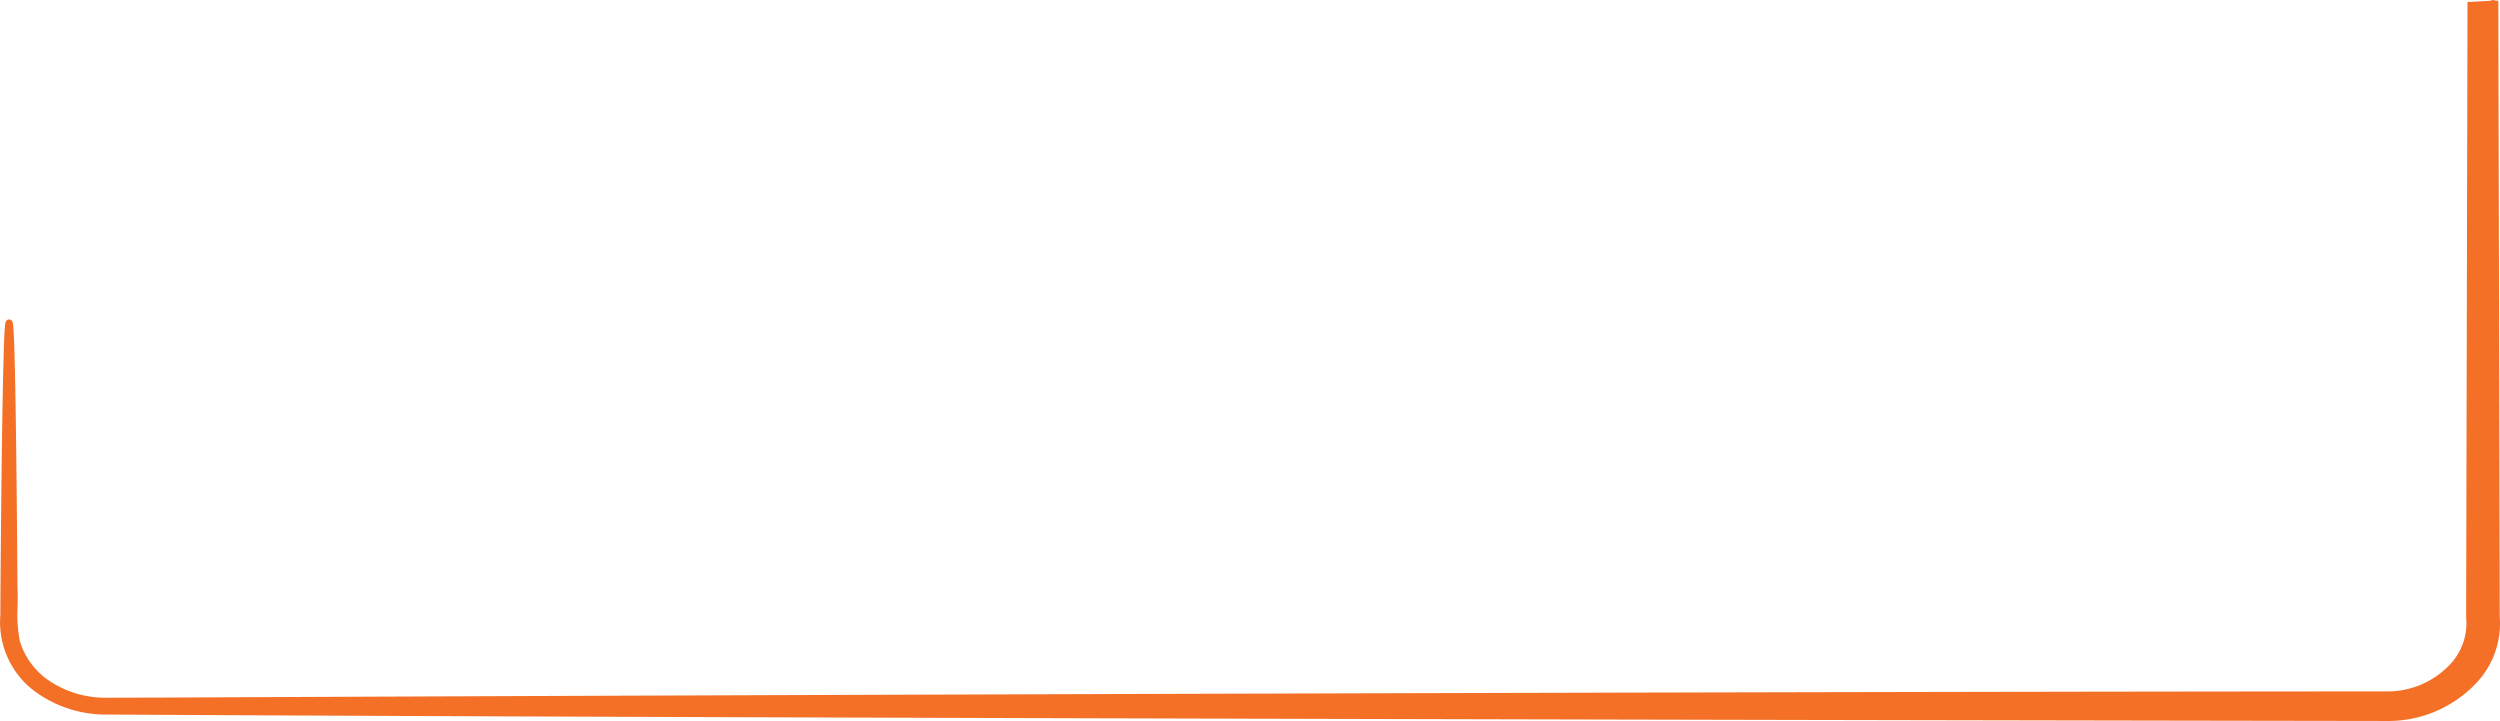
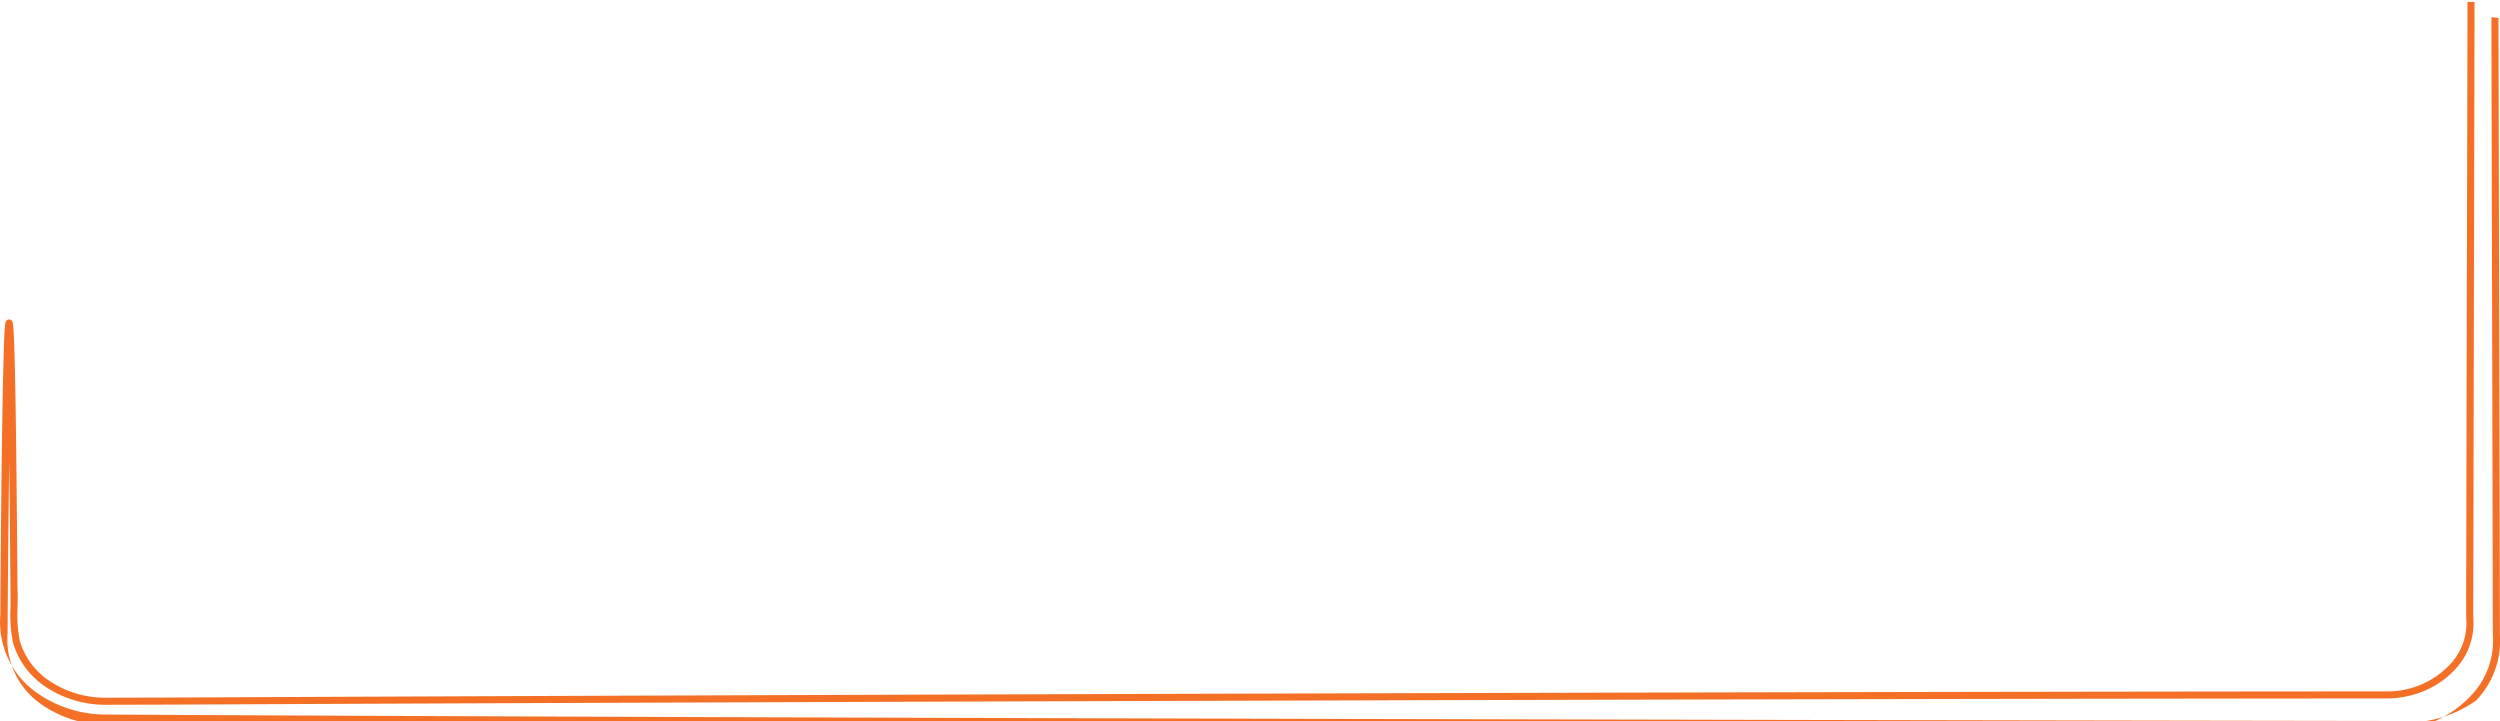
<svg xmlns="http://www.w3.org/2000/svg" width="354.203" height="102.15" viewBox="0 0 354.203 102.15">
  <g id="Grupo_10489" data-name="Grupo 10489" transform="translate(-1375.999 -1242.246)">
    <g id="Grupo_9047" data-name="Grupo 9047">
-       <path id="Caminho_3778" data-name="Caminho 3778" d="M434.162,111.188c-.01.072-.019.144-.029.208.058,27.654.164,65.823.2,87.147.694,7.49-6.427,14.267-15.678,14.227-82.849-.112-231.223-.424-313.966-.864l-9.25-.048a16.516,16.516,0,0,1-8.981-2.8A11.683,11.683,0,0,1,81.228,198.3l.019-3.833c.38-49.8,1.06-50.435,1.4,0,.135,1.9-.222,5.649.337,7.522a10.907,10.907,0,0,0,4.481,6.057,14.834,14.834,0,0,0,8.017,2.425l9.212-.024c82.647-.384,231.232-.84,313.966-.872,7.044.04,12.575-5.193,11.92-11.034.048-21.125.135-59.509.193-87.147" transform="translate(1295.321 1131.125)" fill="#f37026" />
-       <path id="Caminho_3778_-_Contorno" data-name="Caminho 3778 - Contorno" d="M418.739,213.27h-.084c-70.26-.1-226.3-.4-313.966-.864l-9.25-.048a16.946,16.946,0,0,1-9.261-2.888,12.2,12.2,0,0,1-5.449-11.191l.019-3.81c.093-12.17.2-21.648.333-28.17.061-3.109.125-5.49.19-7.077.032-.788.065-1.391.1-1.791.018-.212.035-.37.054-.483.082-.492.375-.566.542-.566h0c.167,0,.46.074.542.564.019.112.036.269.053.479.032.4.065.993.1,1.775.063,1.577.125,3.945.183,7.041.121,6.506.224,16,.306,28.212.047.671.035,1.554.022,2.488a19.875,19.875,0,0,0,.294,4.909l0,.015a10.376,10.376,0,0,0,4.278,5.771,14.294,14.294,0,0,0,7.74,2.339l9.208-.024c83.344-.387,232.785-.841,313.967-.872a12.142,12.142,0,0,0,9.15-3.833,8.479,8.479,0,0,0,2.273-6.646l0-.028v-.029c.047-20.639.135-59.4.193-87.147l1,0c-.058,27.731-.146,66.474-.193,87.12a9.469,9.469,0,0,1-2.526,7.4,12.389,12.389,0,0,1-4.288,3.041,13.888,13.888,0,0,1-5.609,1.123c-81.178.031-230.616.485-313.961.872l-9.216.024h0a15.305,15.305,0,0,1-8.291-2.509l-.006,0a11.376,11.376,0,0,1-4.679-6.334,20.389,20.389,0,0,1-.334-5.2c.012-.92.024-1.79-.021-2.421v-.032c-.058-8.718-.123-15.412-.189-20.548-.071,5.137-.142,11.83-.209,20.549l-.021,3.876a11.2,11.2,0,0,0,5.014,10.293,15.935,15.935,0,0,0,8.709,2.715l9.246.048c87.664.466,243.7.769,313.964.864a16.173,16.173,0,0,0,12.061-4.992,11.288,11.288,0,0,0,3.118-8.689l0-.045c-.021-11.475-.061-27.661-.1-44.8-.036-14.542-.073-29.579-.1-42.351v-.038l.006-.038c.009-.059.018-.124.026-.19v-.01l.991.133v.01c-.008.057-.015.114-.023.167.027,12.764.064,27.786.1,42.314.042,17.124.082,33.3.1,44.774a12.278,12.278,0,0,1-3.378,9.433A17.163,17.163,0,0,1,418.739,213.27Z" transform="translate(1295.321 1131.125)" fill="#f37026" />
+       <path id="Caminho_3778_-_Contorno" data-name="Caminho 3778 - Contorno" d="M418.739,213.27h-.084c-70.26-.1-226.3-.4-313.966-.864l-9.25-.048a16.946,16.946,0,0,1-9.261-2.888,12.2,12.2,0,0,1-5.449-11.191l.019-3.81c.093-12.17.2-21.648.333-28.17.061-3.109.125-5.49.19-7.077.032-.788.065-1.391.1-1.791.018-.212.035-.37.054-.483.082-.492.375-.566.542-.566h0c.167,0,.46.074.542.564.019.112.036.269.053.479.032.4.065.993.1,1.775.063,1.577.125,3.945.183,7.041.121,6.506.224,16,.306,28.212.047.671.035,1.554.022,2.488a19.875,19.875,0,0,0,.294,4.909l0,.015a10.376,10.376,0,0,0,4.278,5.771,14.294,14.294,0,0,0,7.74,2.339l9.208-.024c83.344-.387,232.785-.841,313.967-.872a12.142,12.142,0,0,0,9.15-3.833,8.479,8.479,0,0,0,2.273-6.646l0-.028v-.029c.047-20.639.135-59.4.193-87.147l1,0c-.058,27.731-.146,66.474-.193,87.12a9.469,9.469,0,0,1-2.526,7.4,12.389,12.389,0,0,1-4.288,3.041,13.888,13.888,0,0,1-5.609,1.123c-81.178.031-230.616.485-313.961.872l-9.216.024h0a15.305,15.305,0,0,1-8.291-2.509l-.006,0a11.376,11.376,0,0,1-4.679-6.334,20.389,20.389,0,0,1-.334-5.2v-.032c-.058-8.718-.123-15.412-.189-20.548-.071,5.137-.142,11.83-.209,20.549l-.021,3.876a11.2,11.2,0,0,0,5.014,10.293,15.935,15.935,0,0,0,8.709,2.715l9.246.048c87.664.466,243.7.769,313.964.864a16.173,16.173,0,0,0,12.061-4.992,11.288,11.288,0,0,0,3.118-8.689l0-.045c-.021-11.475-.061-27.661-.1-44.8-.036-14.542-.073-29.579-.1-42.351v-.038l.006-.038c.009-.059.018-.124.026-.19v-.01l.991.133v.01c-.008.057-.015.114-.023.167.027,12.764.064,27.786.1,42.314.042,17.124.082,33.3.1,44.774a12.278,12.278,0,0,1-3.378,9.433A17.163,17.163,0,0,1,418.739,213.27Z" transform="translate(1295.321 1131.125)" fill="#f37026" />
    </g>
  </g>
</svg>